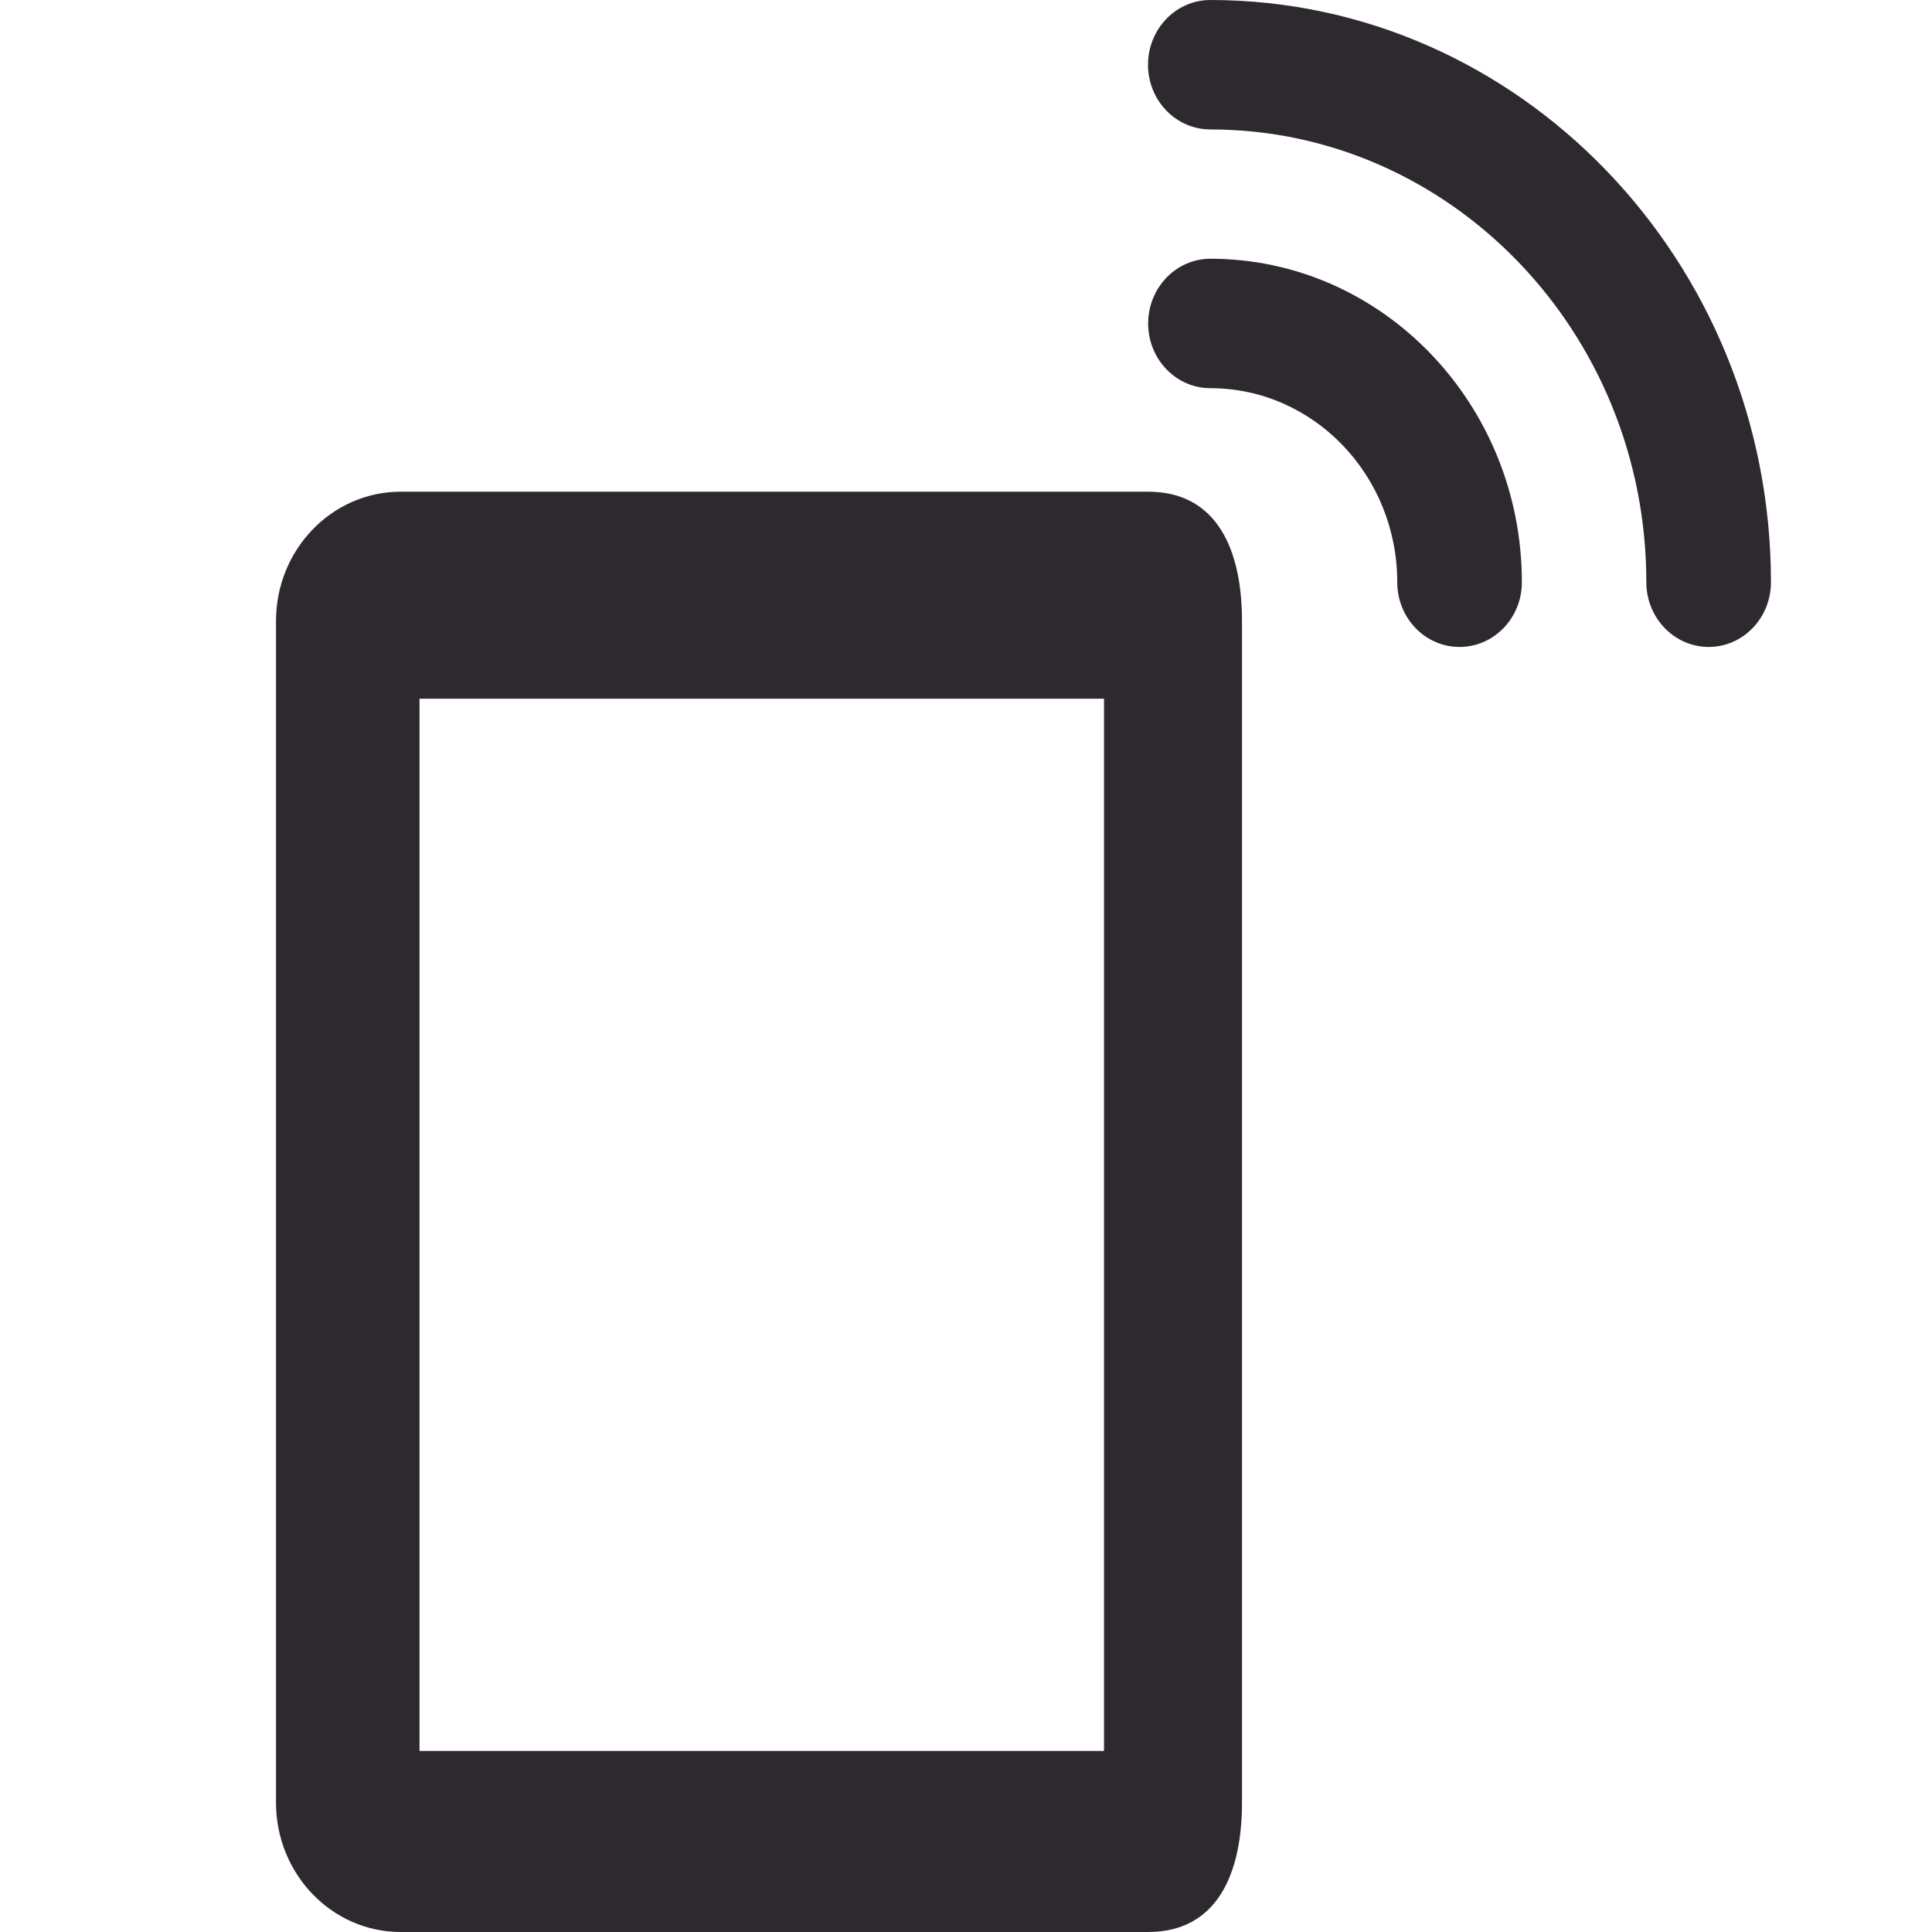
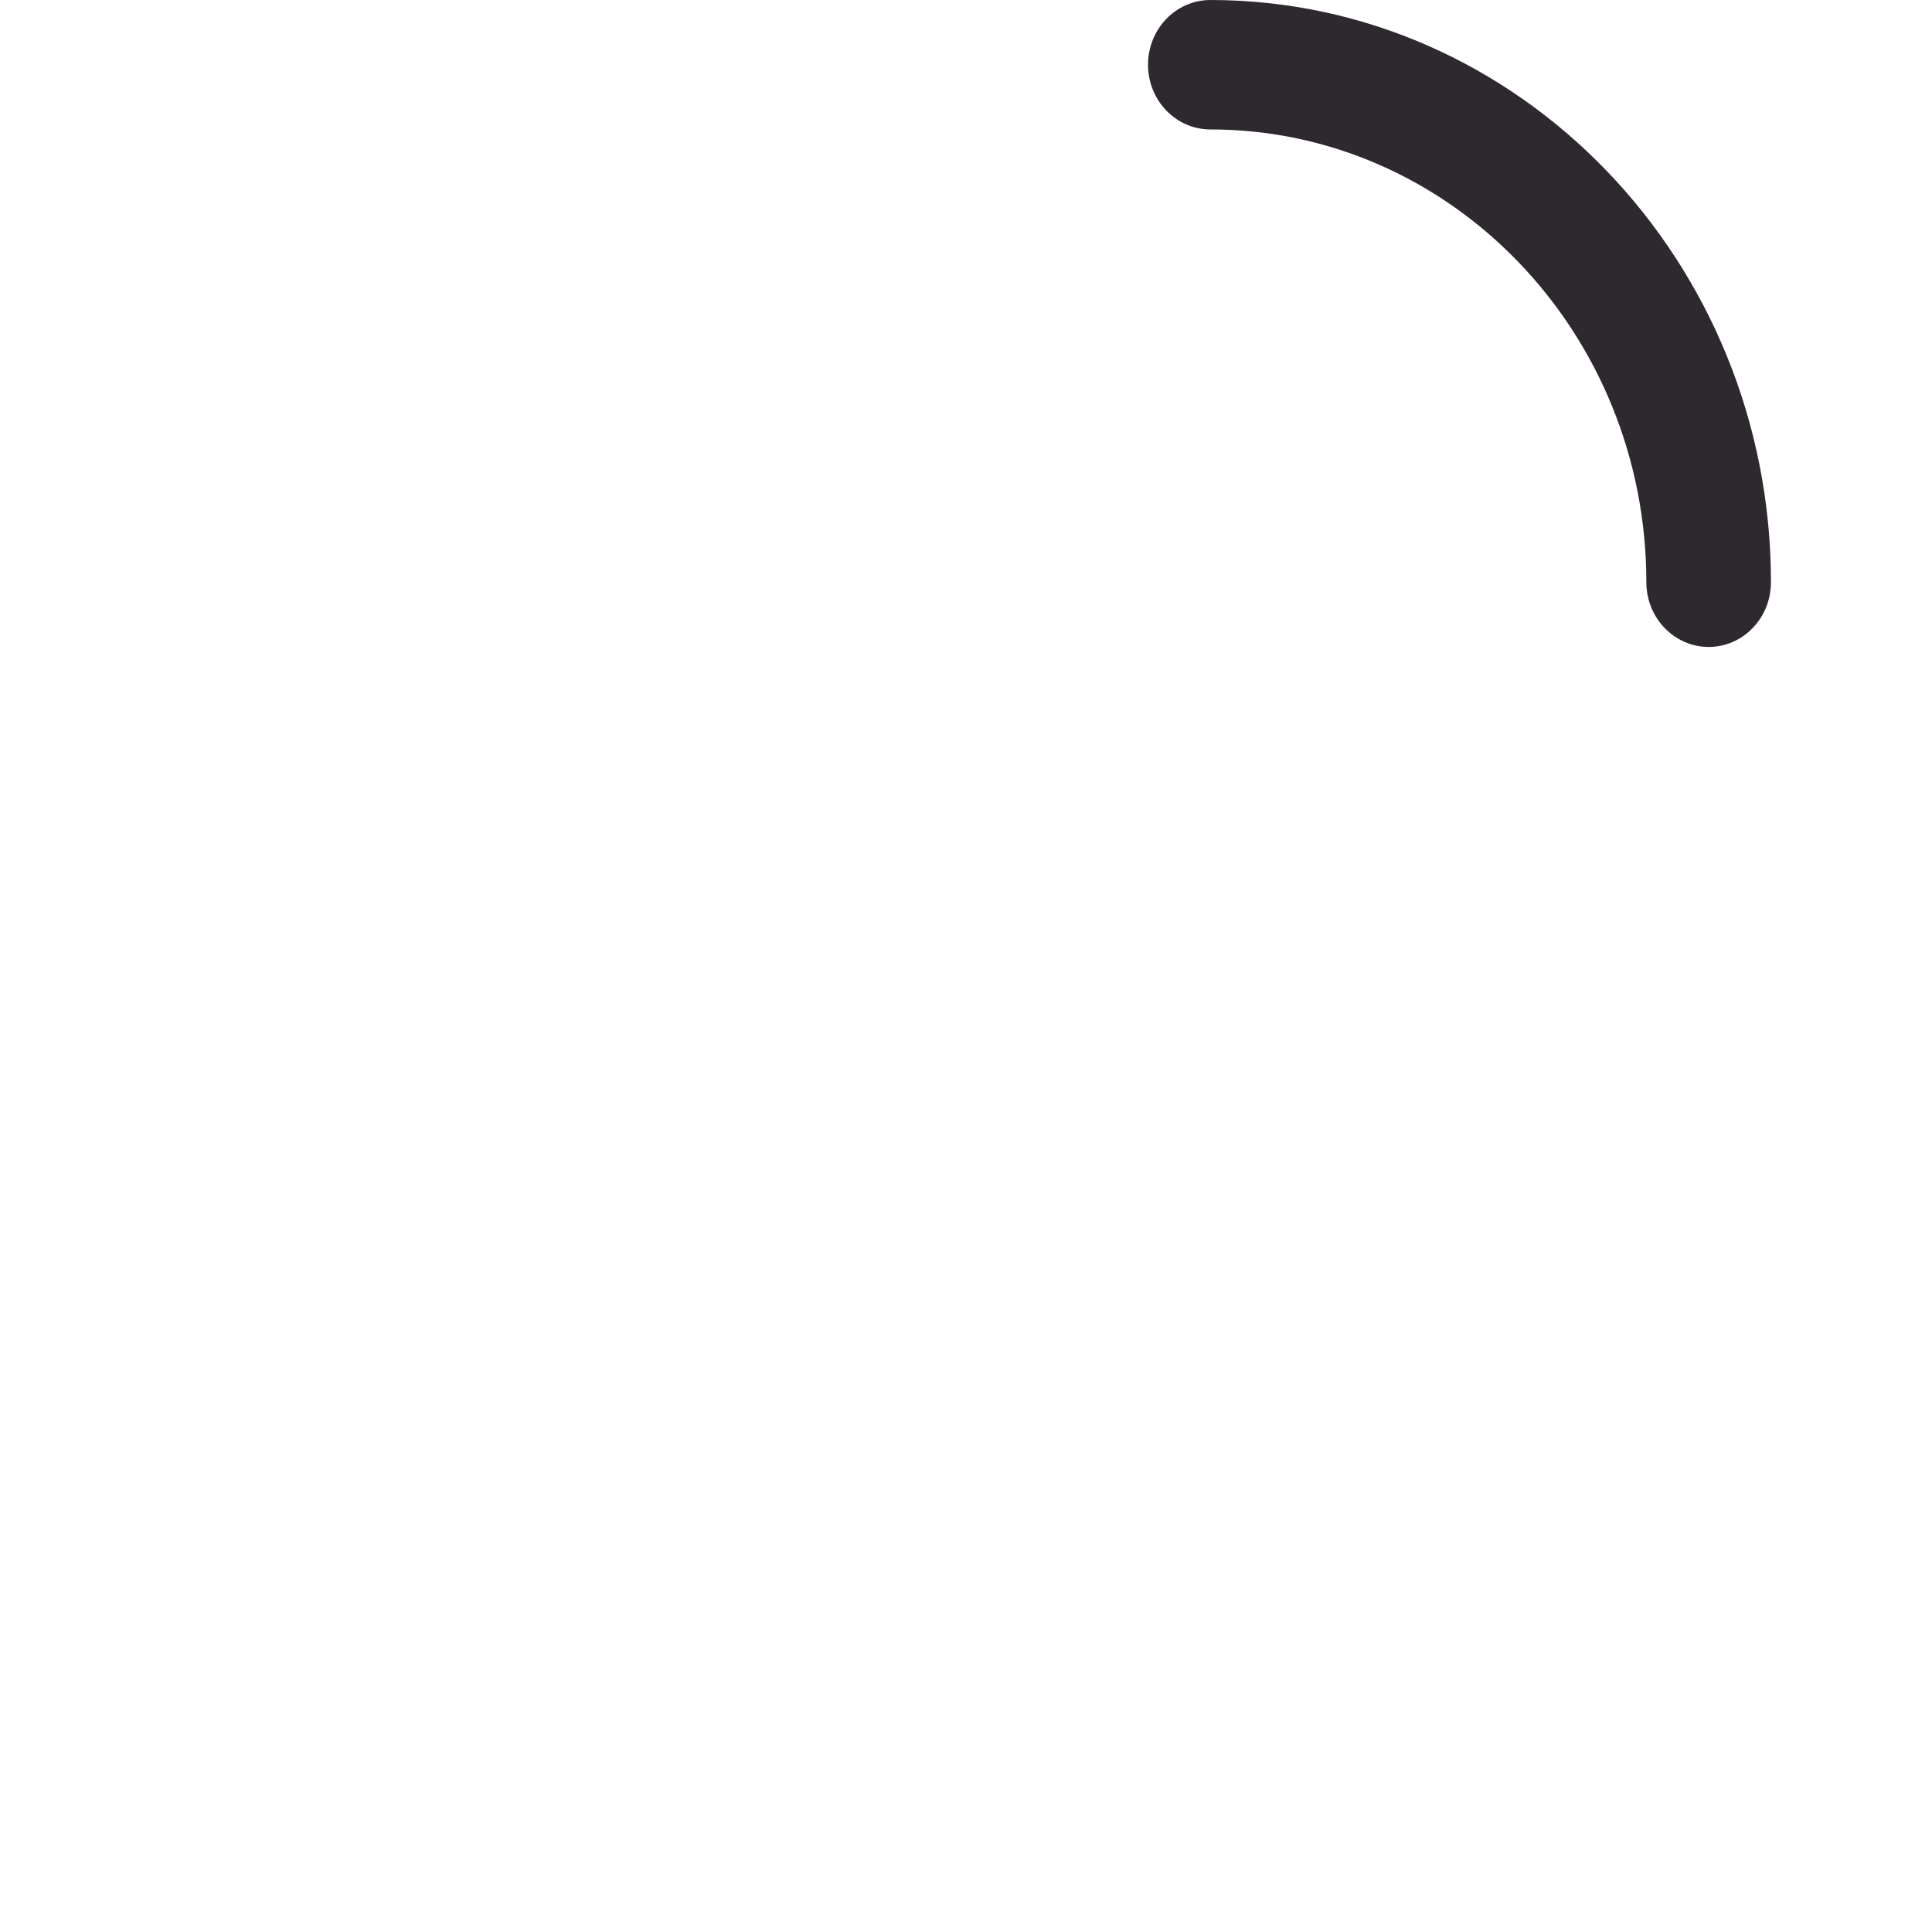
<svg xmlns="http://www.w3.org/2000/svg" width="14" height="14" viewBox="0 0 14 14" fill="none">
-   <path d="M8.32 3.563H2.903C2.405 3.563 2 3.983 2 4.5V13.062C2 13.58 2.405 14 2.903 14H8.32C8.818 14 9 13.58 9 13.062V4.5C9 3.983 8.818 3.563 8.32 3.563ZM8 12.688H3.04V5.063H8V12.688ZM8.771 1.875C8.522 1.875 8.32 2.085 8.32 2.344C8.32 2.603 8.522 2.813 8.771 2.813C9.518 2.813 10.125 3.443 10.125 4.219C10.125 4.478 10.327 4.688 10.576 4.688C10.826 4.688 11.028 4.478 11.028 4.219C11.028 2.927 10.016 1.875 8.771 1.875Z" fill="#2E292F" />
  <path d="M8.771 0C8.521 0 8.319 0.21 8.319 0.469C8.319 0.728 8.521 0.938 8.771 0.938C10.513 0.938 11.93 2.409 11.93 4.219C11.93 4.478 12.133 4.688 12.382 4.688C12.631 4.688 12.833 4.478 12.833 4.219C12.833 1.893 11.01 0 8.771 0Z" fill="#2E292F" />
</svg>